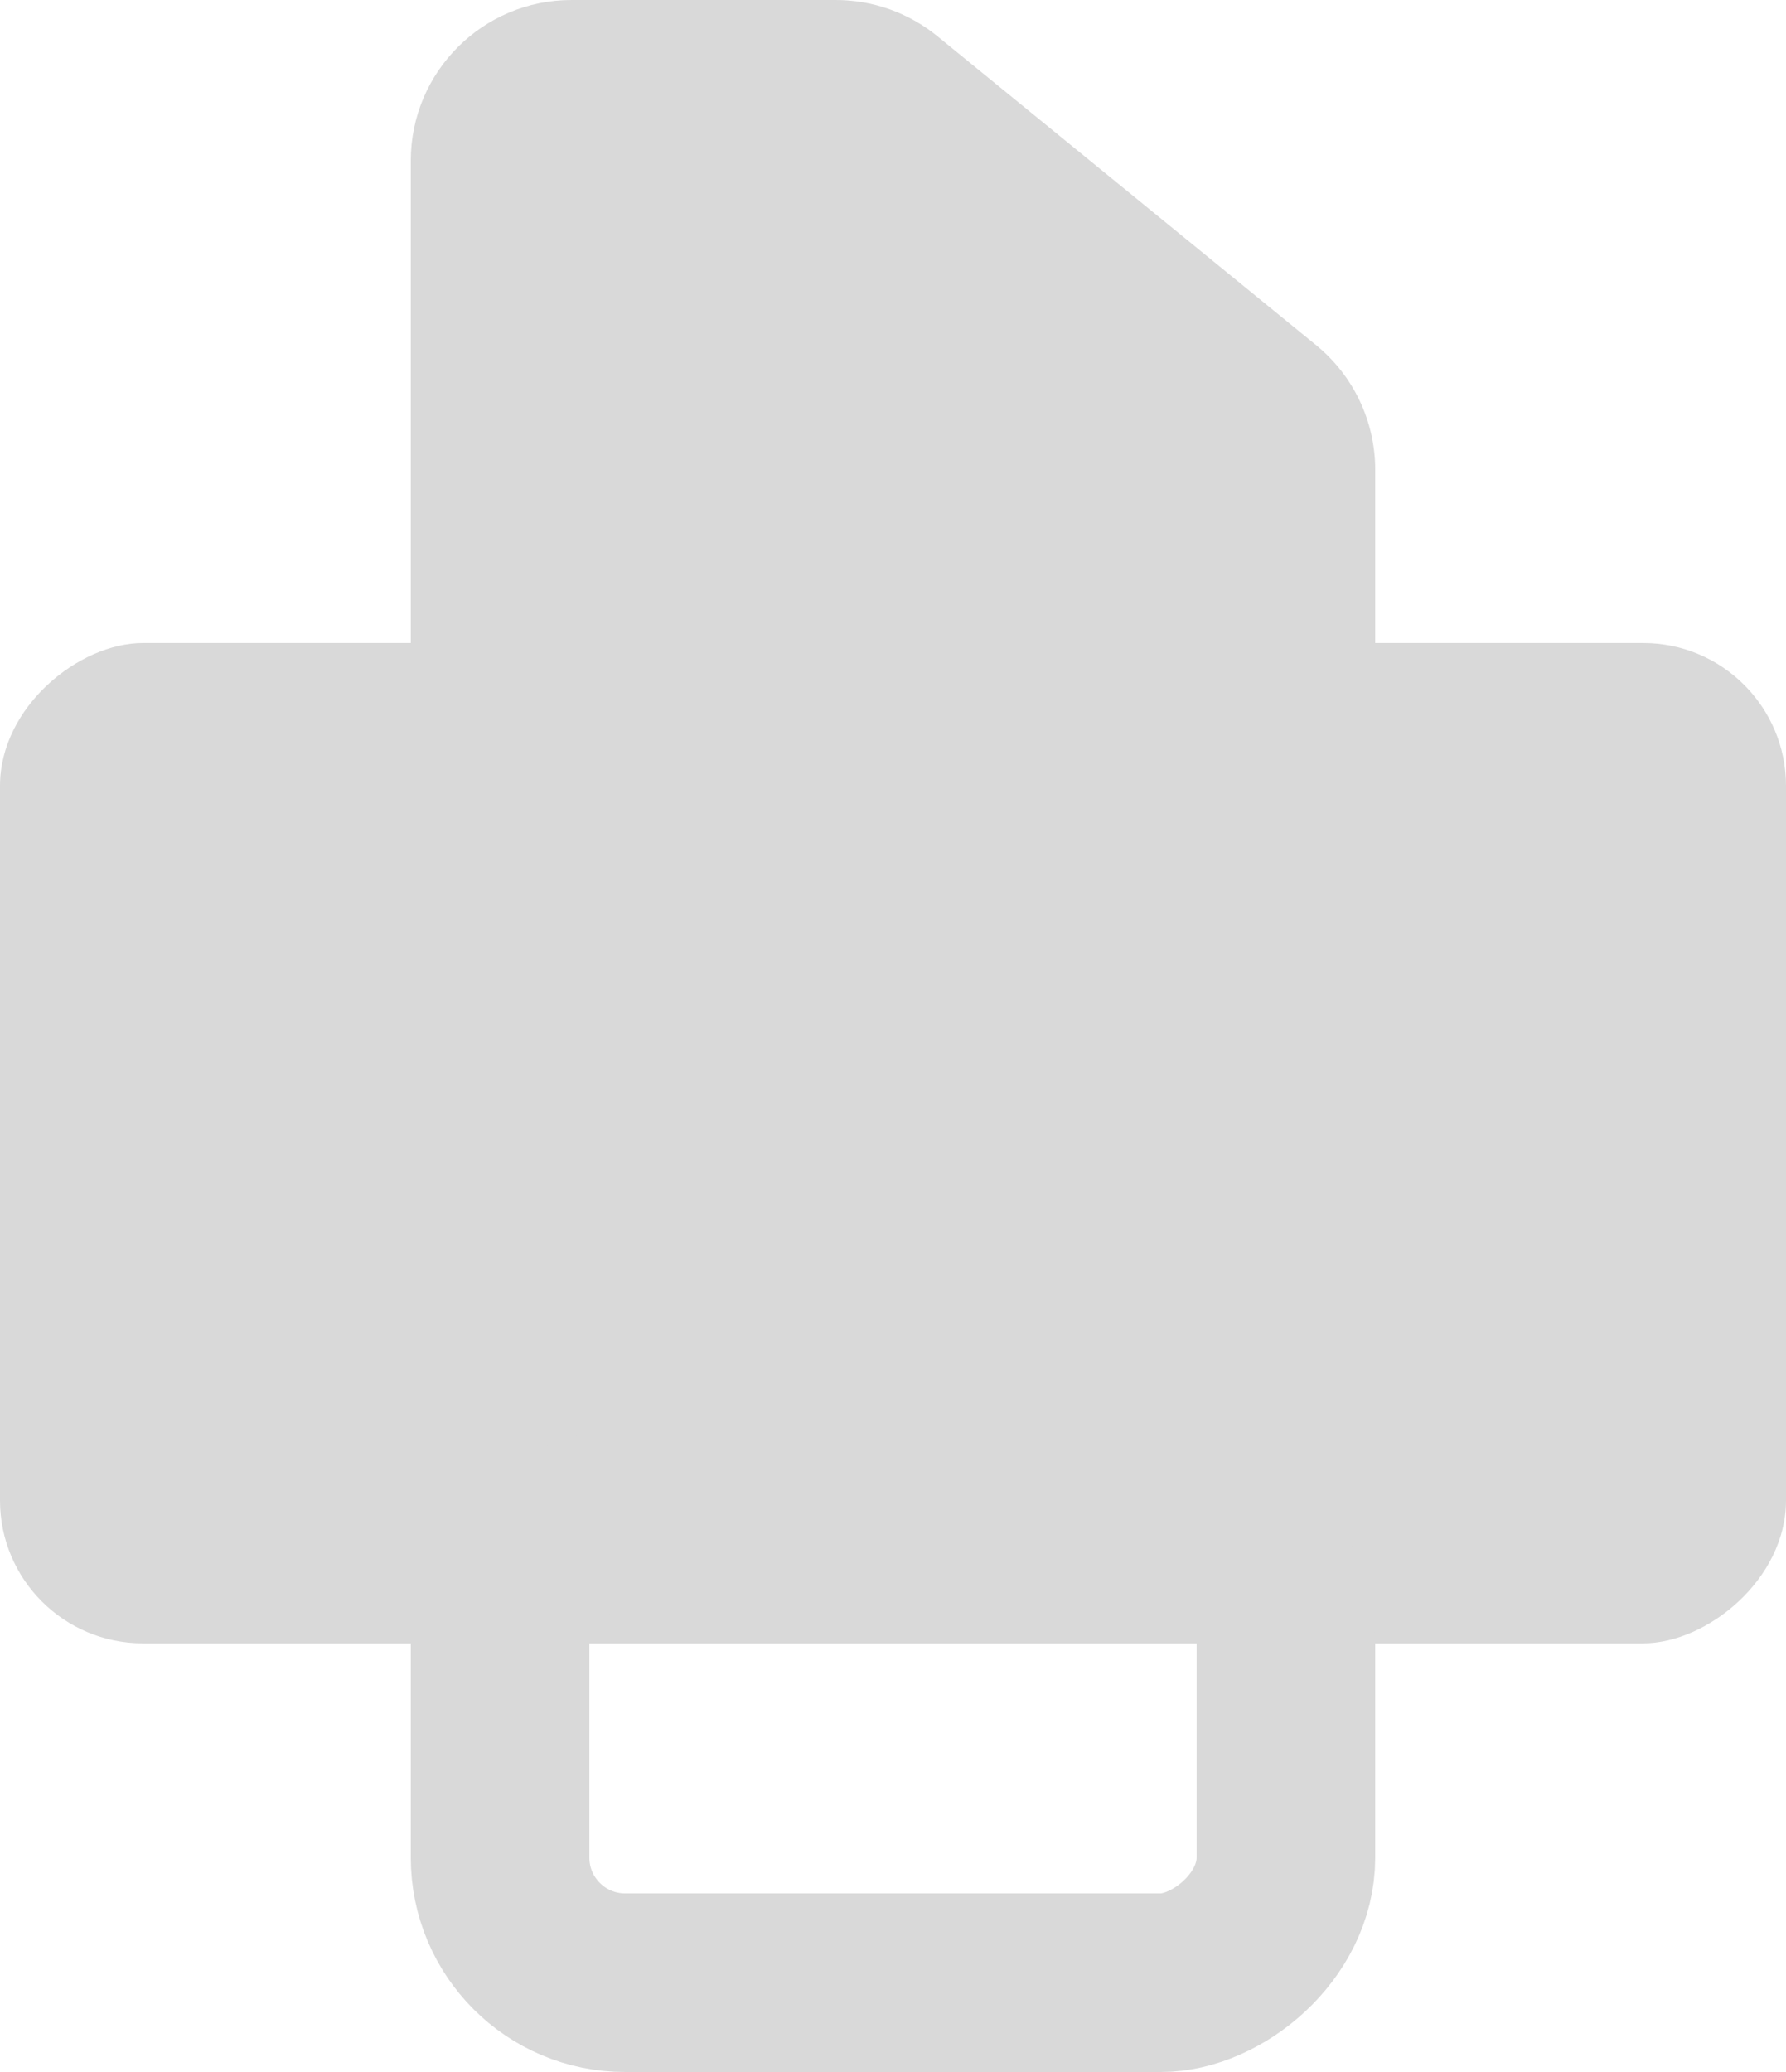
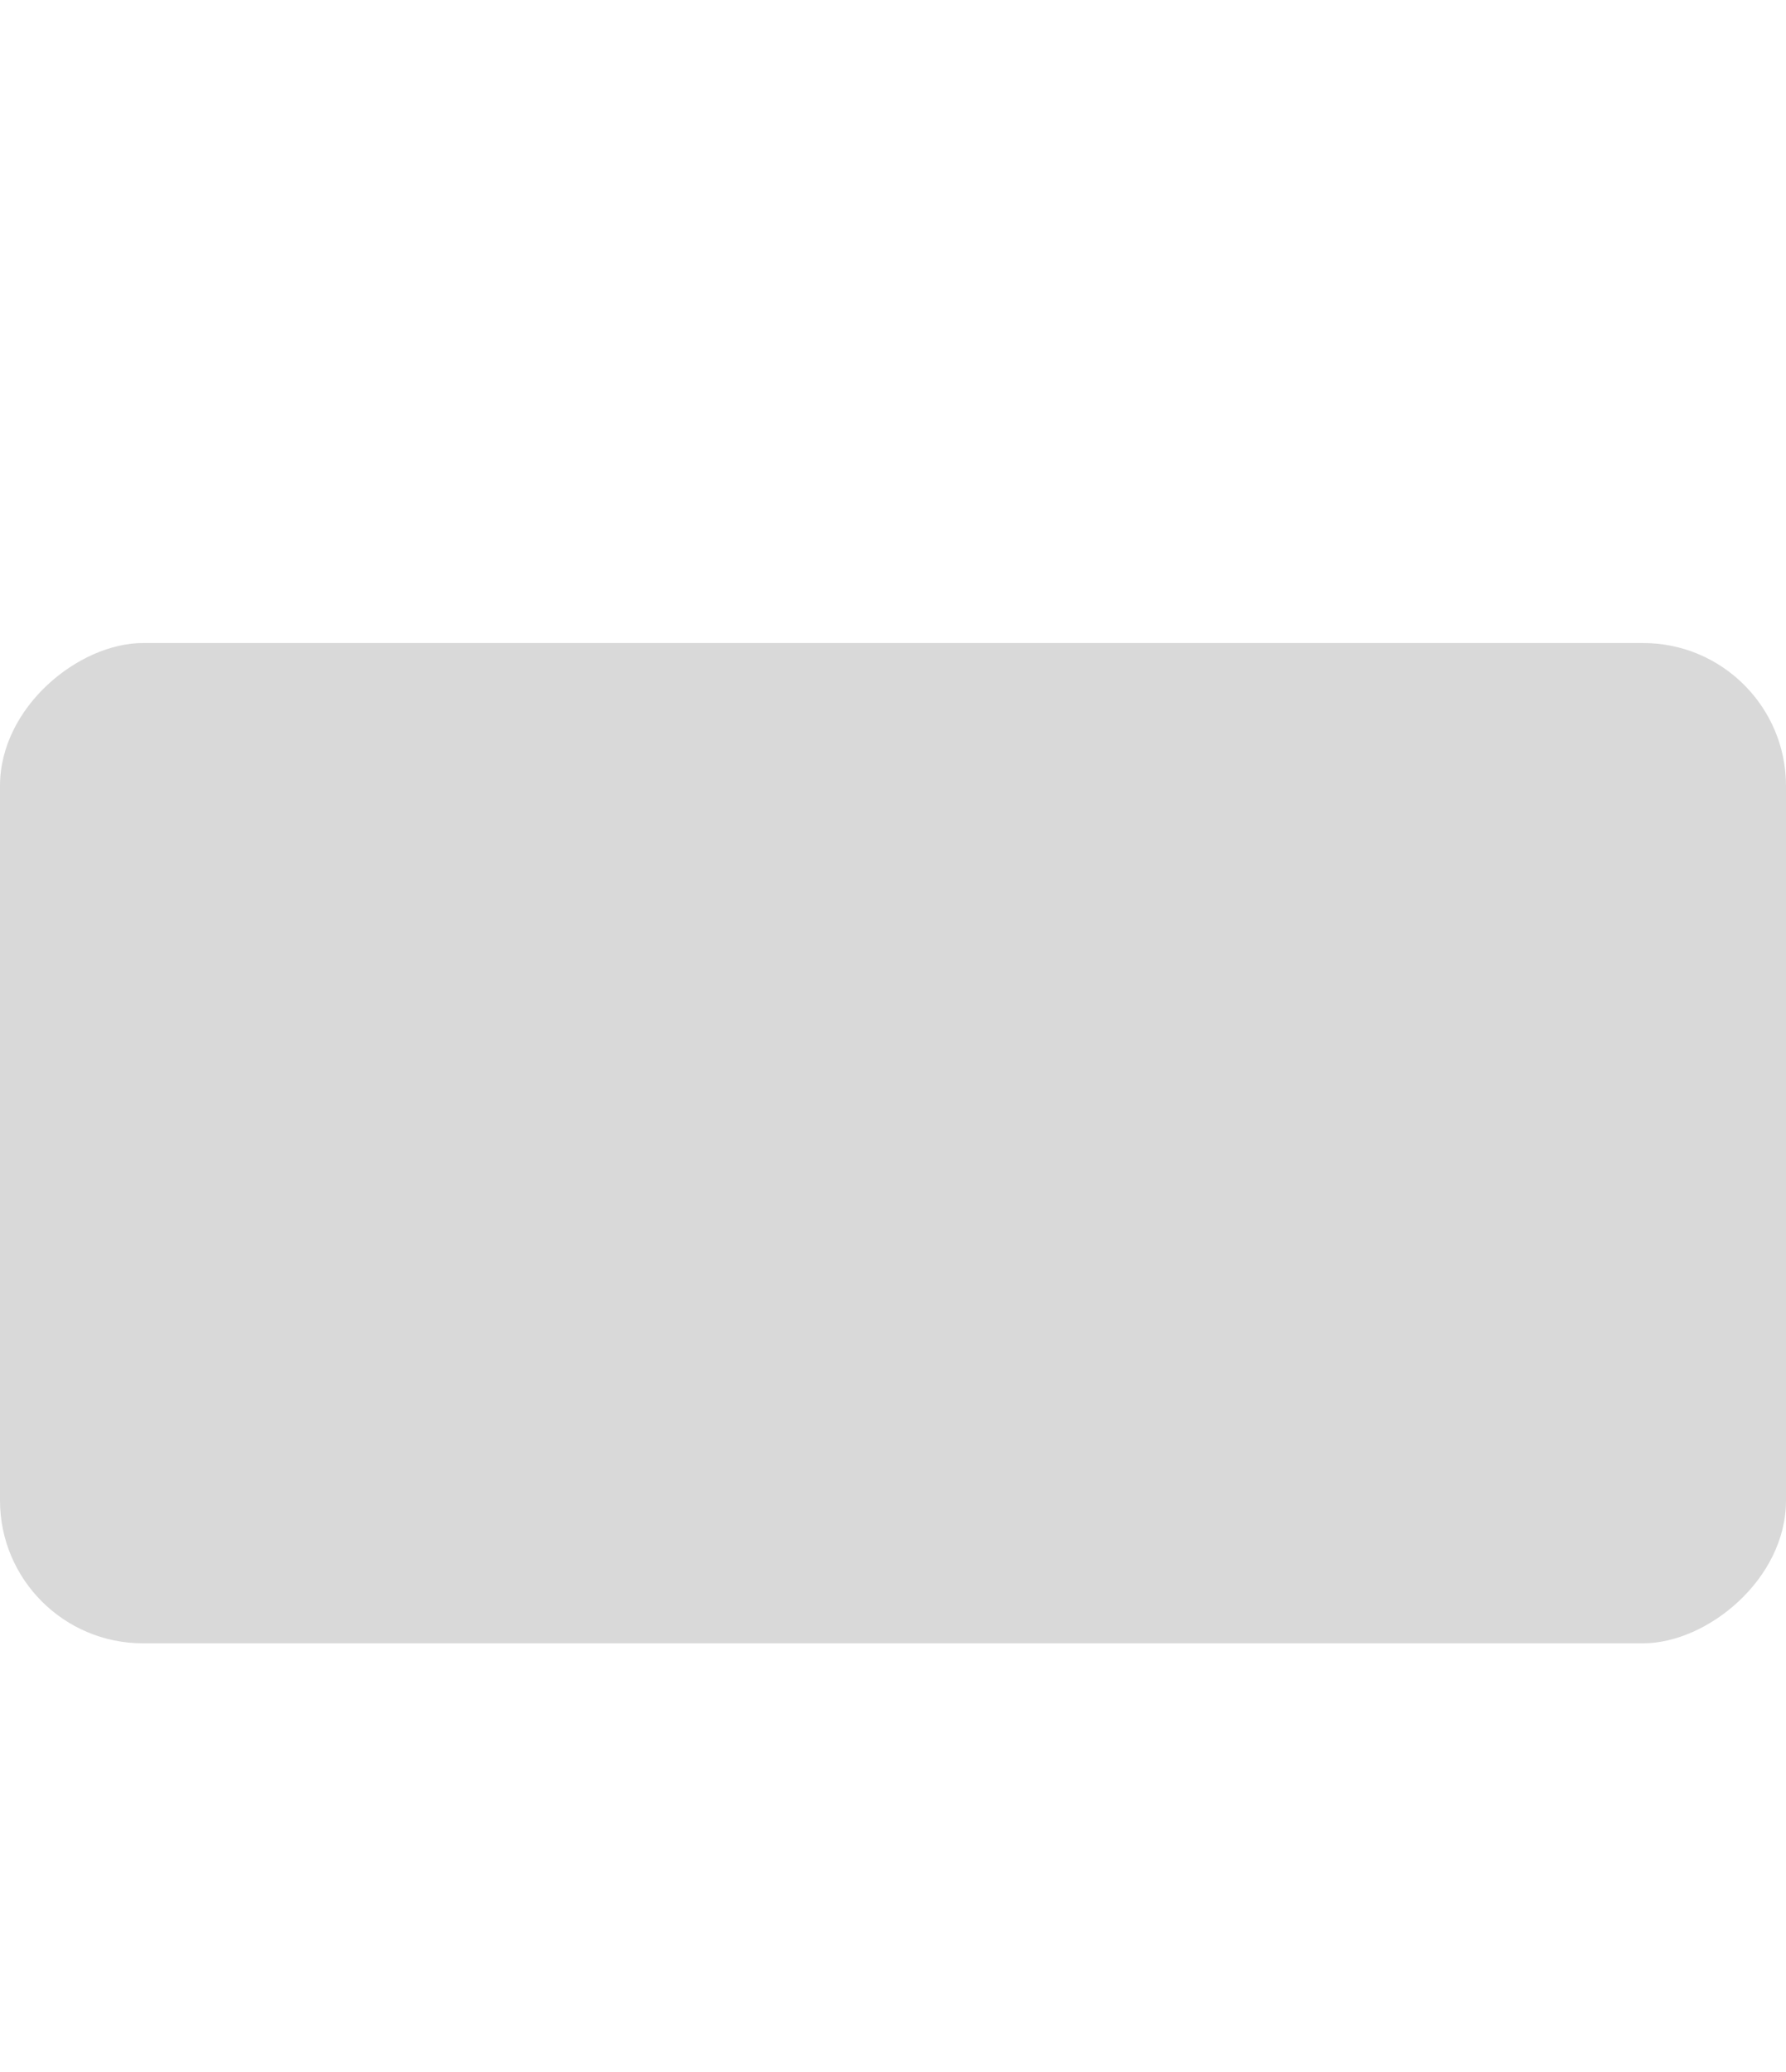
<svg xmlns="http://www.w3.org/2000/svg" width="100" height="116" viewBox="0 0 100 116" fill="none">
-   <path d="M46.795 0C48.868 0 50.877 0.716 52.484 2.026L73.689 19.322C75.784 21.031 77 23.592 77 26.296V74C77 78.971 72.971 83 68 83H32C27.029 83 23 78.971 23 74L23 9C23 4.029 27.029 0 32 0H46.795Z" fill="#D9D9D9" />
  <rect x="100" y="36" width="56" height="100" rx="8" transform="rotate(90 100 36)" fill="#D9D9D9" />
-   <rect x="72" y="85" width="26" height="44" rx="7" transform="rotate(90 72 85)" stroke="#D9D9D9" stroke-width="10" />
</svg>